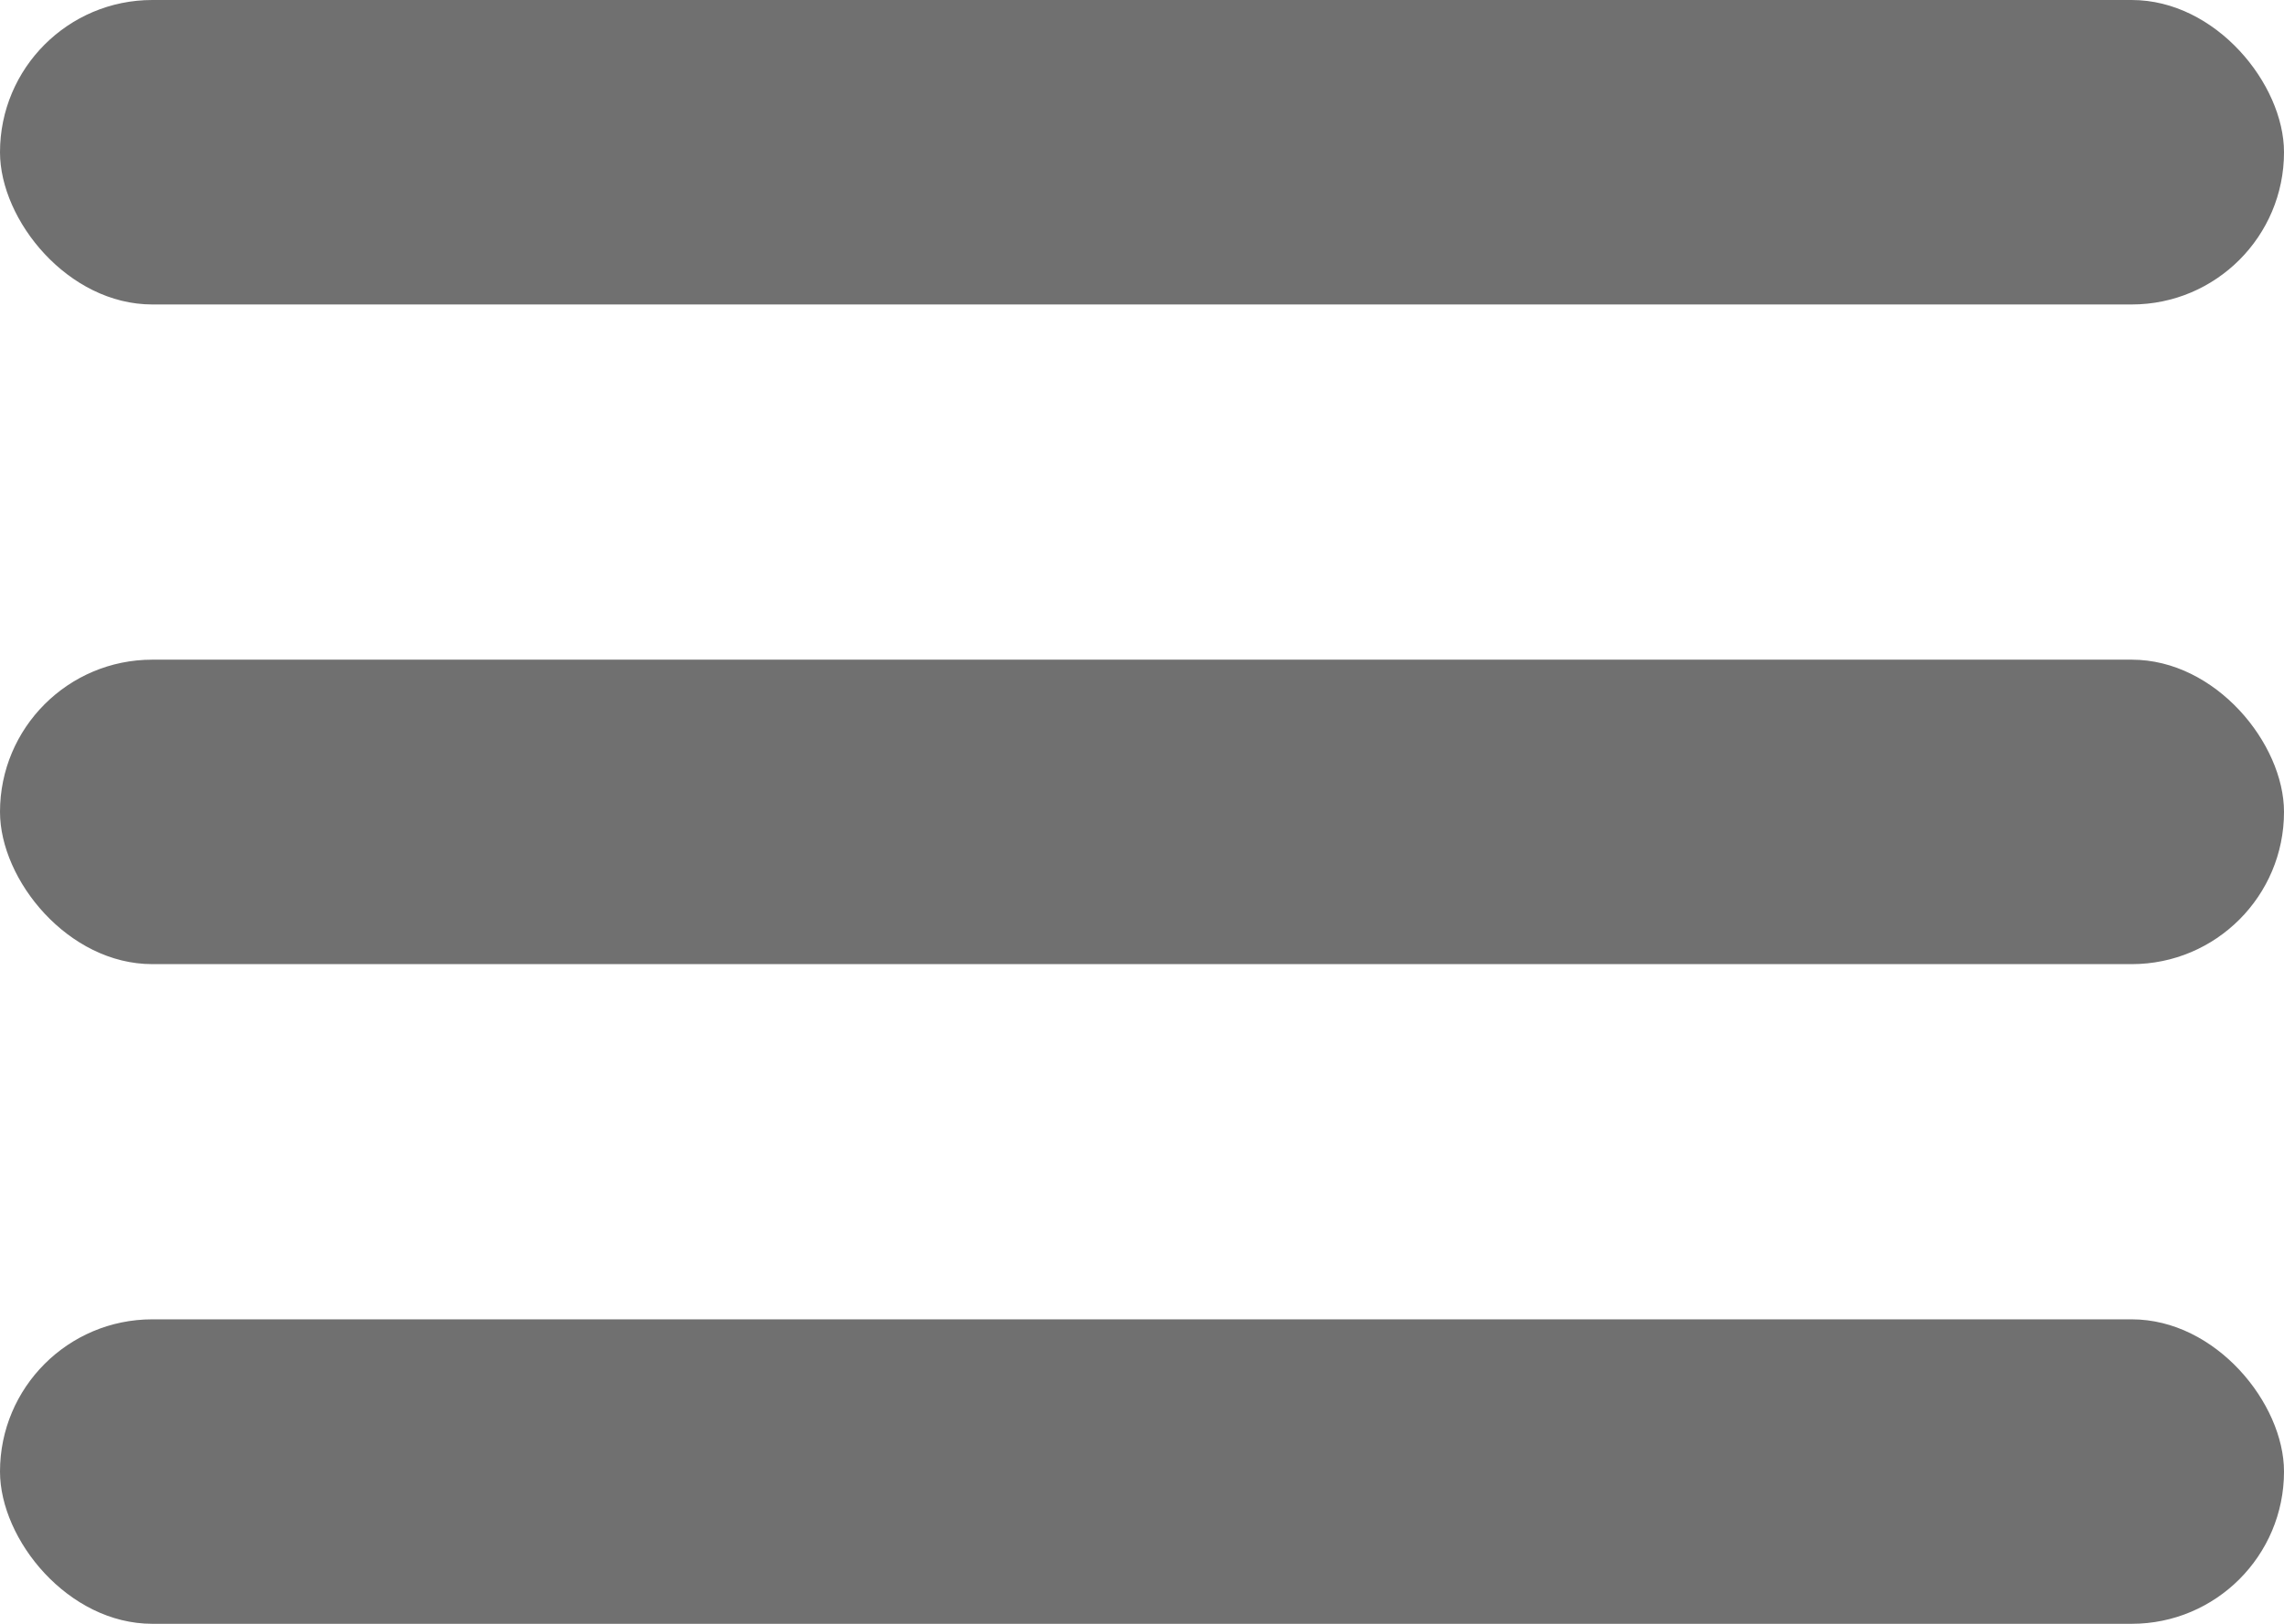
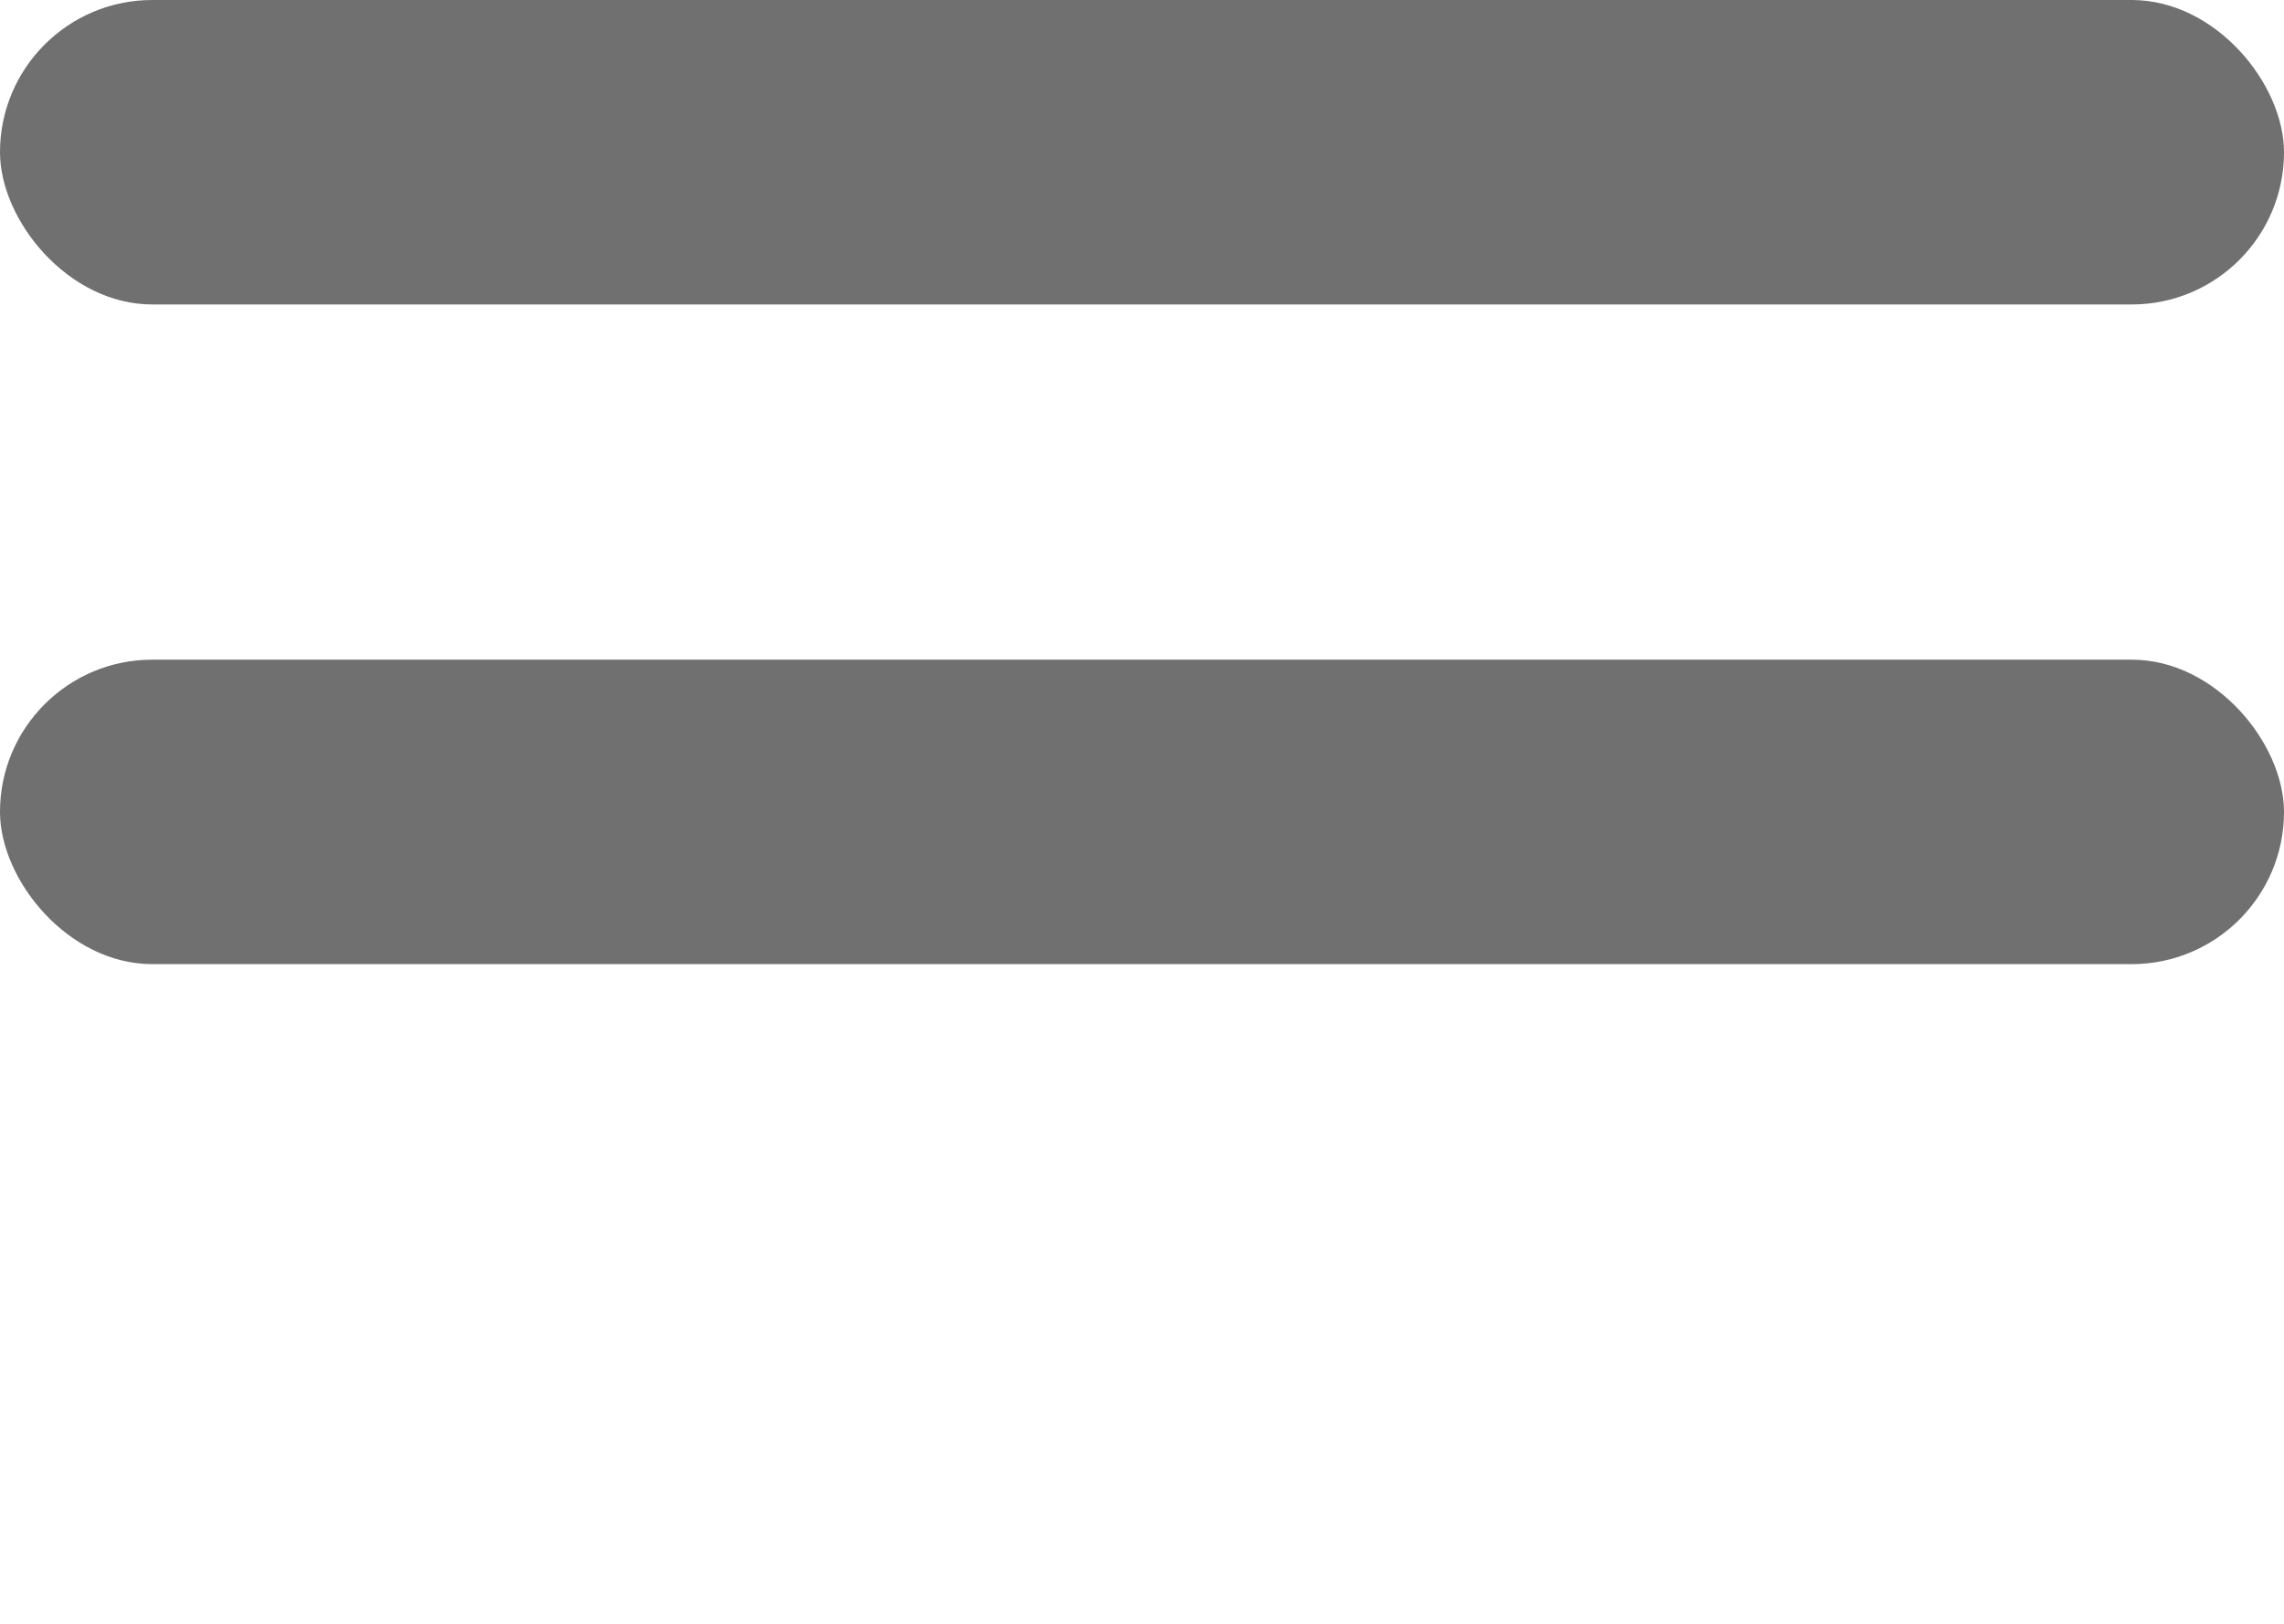
<svg xmlns="http://www.w3.org/2000/svg" width="45" height="32" viewBox="0 0 45 32" fill="none">
  <rect width="45" height="6" rx="3" fill="#707070" />
  <rect y="13" width="45" height="6" rx="3" fill="#707070" />
-   <rect y="26" width="45" height="6" rx="3" fill="#707070" />
</svg>